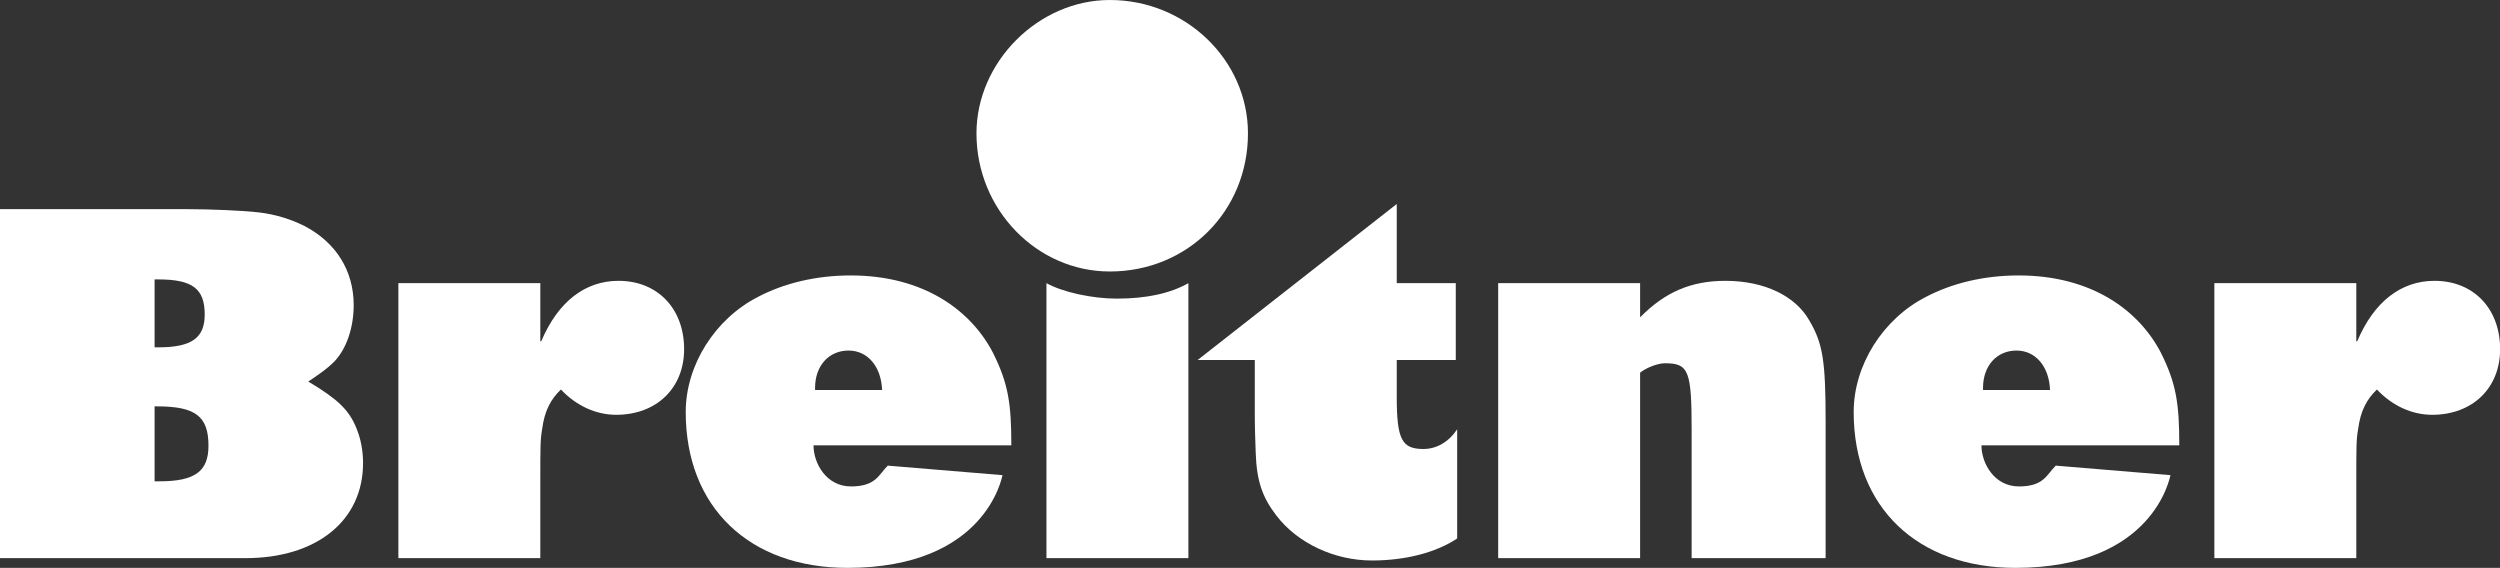
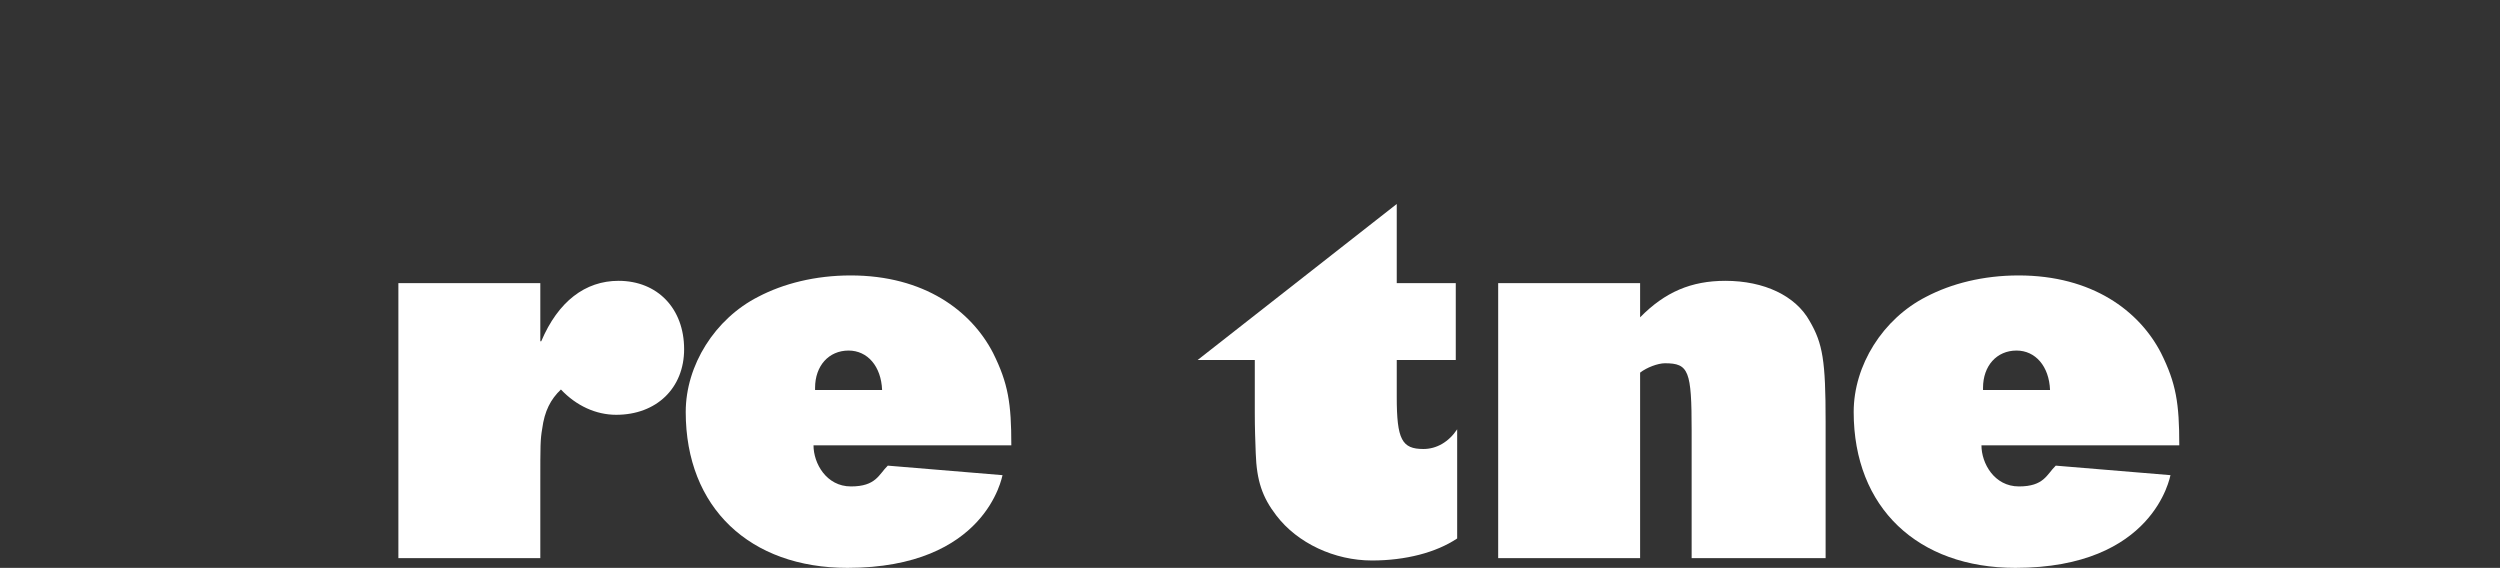
<svg xmlns="http://www.w3.org/2000/svg" width="217.191mm" height="49.334mm" viewBox="0 0 769.575 174.805" id="svg3613" version="1.1">
  <rect x="0" y="0" width="769.575" height="174.805" fill="#333333" stroke="none" />
  <defs id="defs3615">
    <clipPath id="clip22">
-       <path d="m 848,77 71.102,0 0,69 L 848,146 Z m 0,0" id="path70" />
-     </clipPath>
+       </clipPath>
  </defs>
  <g id="layer1" transform="translate(4.788,-328.94)">
-     <path style="fill:#ffffff;fill-opacity:1;fill-rule:nonzero;stroke:none" d="m 42.8,477.104 1.44,0 c 10.962,0 15.146,-3.032 15.146,-10.962 0,-9.087 -4.038,-12.114 -15.864,-12.114 l -0.723,0 z m 0,-41.245 1.152,0 c 10.239,0 14.277,-2.886 14.277,-10.093 0,-7.935 -3.75,-10.815 -14.277,-10.815 l -1.152,0 z m 9.805,-42.539 c 7.212,0 17.451,0.43 22.354,1.011 4.902,0.576 9.663,2.017 13.984,4.18 9.663,5.049 15.146,13.701 15.146,24.37 0,7.065 -2.31,13.701 -6.201,17.593 -1.733,1.733 -4.473,3.75 -7.788,5.913 8.936,5.337 12.549,8.652 14.854,14.424 1.294,3.169 2.017,6.772 2.017,10.669 0,17.734 -14.277,29.272 -36.196,29.272 l -75.562,0 0,-107.432 57.393,0" id="path225" />
    <path style="fill:#ffffff;fill-opacity:1;fill-rule:nonzero;stroke:none" d="m 161.536,433.984 0.288,0 c 5.19,-12.256 13.555,-18.599 23.789,-18.599 11.973,0 20.19,8.506 20.19,21.05 0,11.973 -8.506,20.19 -20.908,20.19 -6.201,0 -12.256,-2.739 -17.017,-7.788 -3.174,3.027 -5.049,6.636 -5.767,12.114 -0.576,3.315 -0.576,5.19 -0.576,16.44 l 0,23.359 -43.691,0 0,-84.648 43.691,0 0,17.881" id="path227" />
    <path style="fill:#ffffff;fill-opacity:1;fill-rule:nonzero;stroke:none" d="m 266.75,448.984 c -0.293,-7.305 -4.507,-12.134 -10.322,-12.134 -6.099,0 -10.312,4.697 -10.312,11.479 l 0,0.654 z m 37.07,26.221 c -0.181,0.454 -5,28.54 -47.754,28.54 -29.971,0 -49.766,-18.472 -49.766,-47.988 0,-14.414 8.999,-28.691 22.329,-35.469 7.71,-4.038 17.51,-6.562 28.433,-6.562 22.666,0 37.144,10.894 43.848,23.867 4.658,9.37 5.62,15.459 5.62,28.438 l -60.894,0 c 0,5.522 3.936,12.646 11.523,12.646 7.754,0 8.555,-3.687 11.343,-6.401 l 35.317,2.93" id="path229" />
    <path style="fill:#ffffff;fill-opacity:1;fill-rule:nonzero;stroke:none" d="m 626.277,448.984 c -0.293,-7.305 -4.502,-12.134 -10.317,-12.134 -6.099,0 -10.312,4.697 -10.312,11.479 l 0,0.654 z m 37.075,26.221 c -0.185,0.454 -5,28.54 -47.759,28.54 -29.971,0 -49.761,-18.472 -49.761,-47.988 0,-14.414 8.994,-28.691 22.329,-35.469 7.705,-4.038 17.505,-6.562 28.428,-6.562 22.671,0 37.148,10.894 43.848,23.867 4.658,9.37 5.625,15.459 5.625,28.438 l -60.898,0 c 0,5.522 3.941,12.646 11.528,12.646 7.754,0 8.55,-3.687 11.343,-6.401 l 35.317,2.93" id="path231" />
-     <path style="fill:#ffffff;fill-opacity:1;fill-rule:nonzero;stroke:none" d="m 336.848,412.51 c -22.48,0 -41.05,-19.058 -41.05,-42.515 0,-21.992 19.058,-41.055 41.05,-41.055 23.457,0 42.524,18.569 42.524,41.055 0,23.945 -18.574,42.515 -42.524,42.515 z m 24.185,88.242 -43.691,0 0,-84.648 c 4.902,2.739 13.989,4.761 21.631,4.761 9.082,0 16.44,-1.587 22.061,-4.761 l 0,84.648" id="path233" />
    <path style="fill:#ffffff;fill-opacity:1;fill-rule:nonzero;stroke:none" d="m 443.342,439.756 -18.169,0 0,11.387 c 0,13.125 1.587,16.011 8.218,16.011 4.038,0 7.788,-2.163 10.381,-6.06 l 0,33.604 c -6.489,4.326 -15.859,6.777 -26.245,6.777 -11.533,0 -22.925,-5.337 -29.414,-13.843 -4.326,-5.625 -6.059,-10.674 -6.348,-19.185 -0.142,-3.745 -0.288,-7.783 -0.288,-12.256 l 0,-16.436 -17.593,0 61.289,-48.022 0,24.37 18.169,0 0,23.652" id="path235" />
    <path style="fill:#ffffff;fill-opacity:1;fill-rule:nonzero;stroke:none" d="m 500.085,426.626 c 7.642,-7.783 15.718,-11.24 26.245,-11.24 11.968,0 21.631,4.609 25.957,12.397 4.038,6.924 4.902,12.256 4.902,30.859 l 0,42.109 -41.24,0 0,-39.224 c 0,-18.457 -0.864,-20.767 -8.223,-20.767 -2.163,0 -5.62,1.299 -7.642,2.886 l 0,57.104 -43.691,0 0,-84.648 43.691,0 0,10.522" id="path237" />
    <g transform="matrix(1.25,0,0,1.25,-384.089,319.077)" style="clip-rule:nonzero;fill:#ffffff" clip-path="url(#clip22)" id="g239">
-       <path style="fill:#ffffff;fill-opacity:1;fill-rule:nonzero;stroke:none" d="m 883.711,91.926 0.23,0 c 4.156,-9.805 10.844,-14.879 19.035,-14.879 9.578,0 16.152,6.805 16.152,16.84 0,9.578 -6.809,16.152 -16.727,16.152 -4.961,0 -9.809,-2.191 -13.613,-6.23 -2.539,2.422 -4.039,5.309 -4.617,9.691 -0.461,2.652 -0.461,4.152 -0.461,13.152 l 0,18.688 -34.953,0 0,-67.719 34.953,0 0,14.305" id="path241" />
+       <path style="fill:#ffffff;fill-opacity:1;fill-rule:nonzero;stroke:none" d="m 883.711,91.926 0.23,0 c 4.156,-9.805 10.844,-14.879 19.035,-14.879 9.578,0 16.152,6.805 16.152,16.84 0,9.578 -6.809,16.152 -16.727,16.152 -4.961,0 -9.809,-2.191 -13.613,-6.23 -2.539,2.422 -4.039,5.309 -4.617,9.691 -0.461,2.652 -0.461,4.152 -0.461,13.152 " id="path241" />
    </g>
  </g>
</svg>